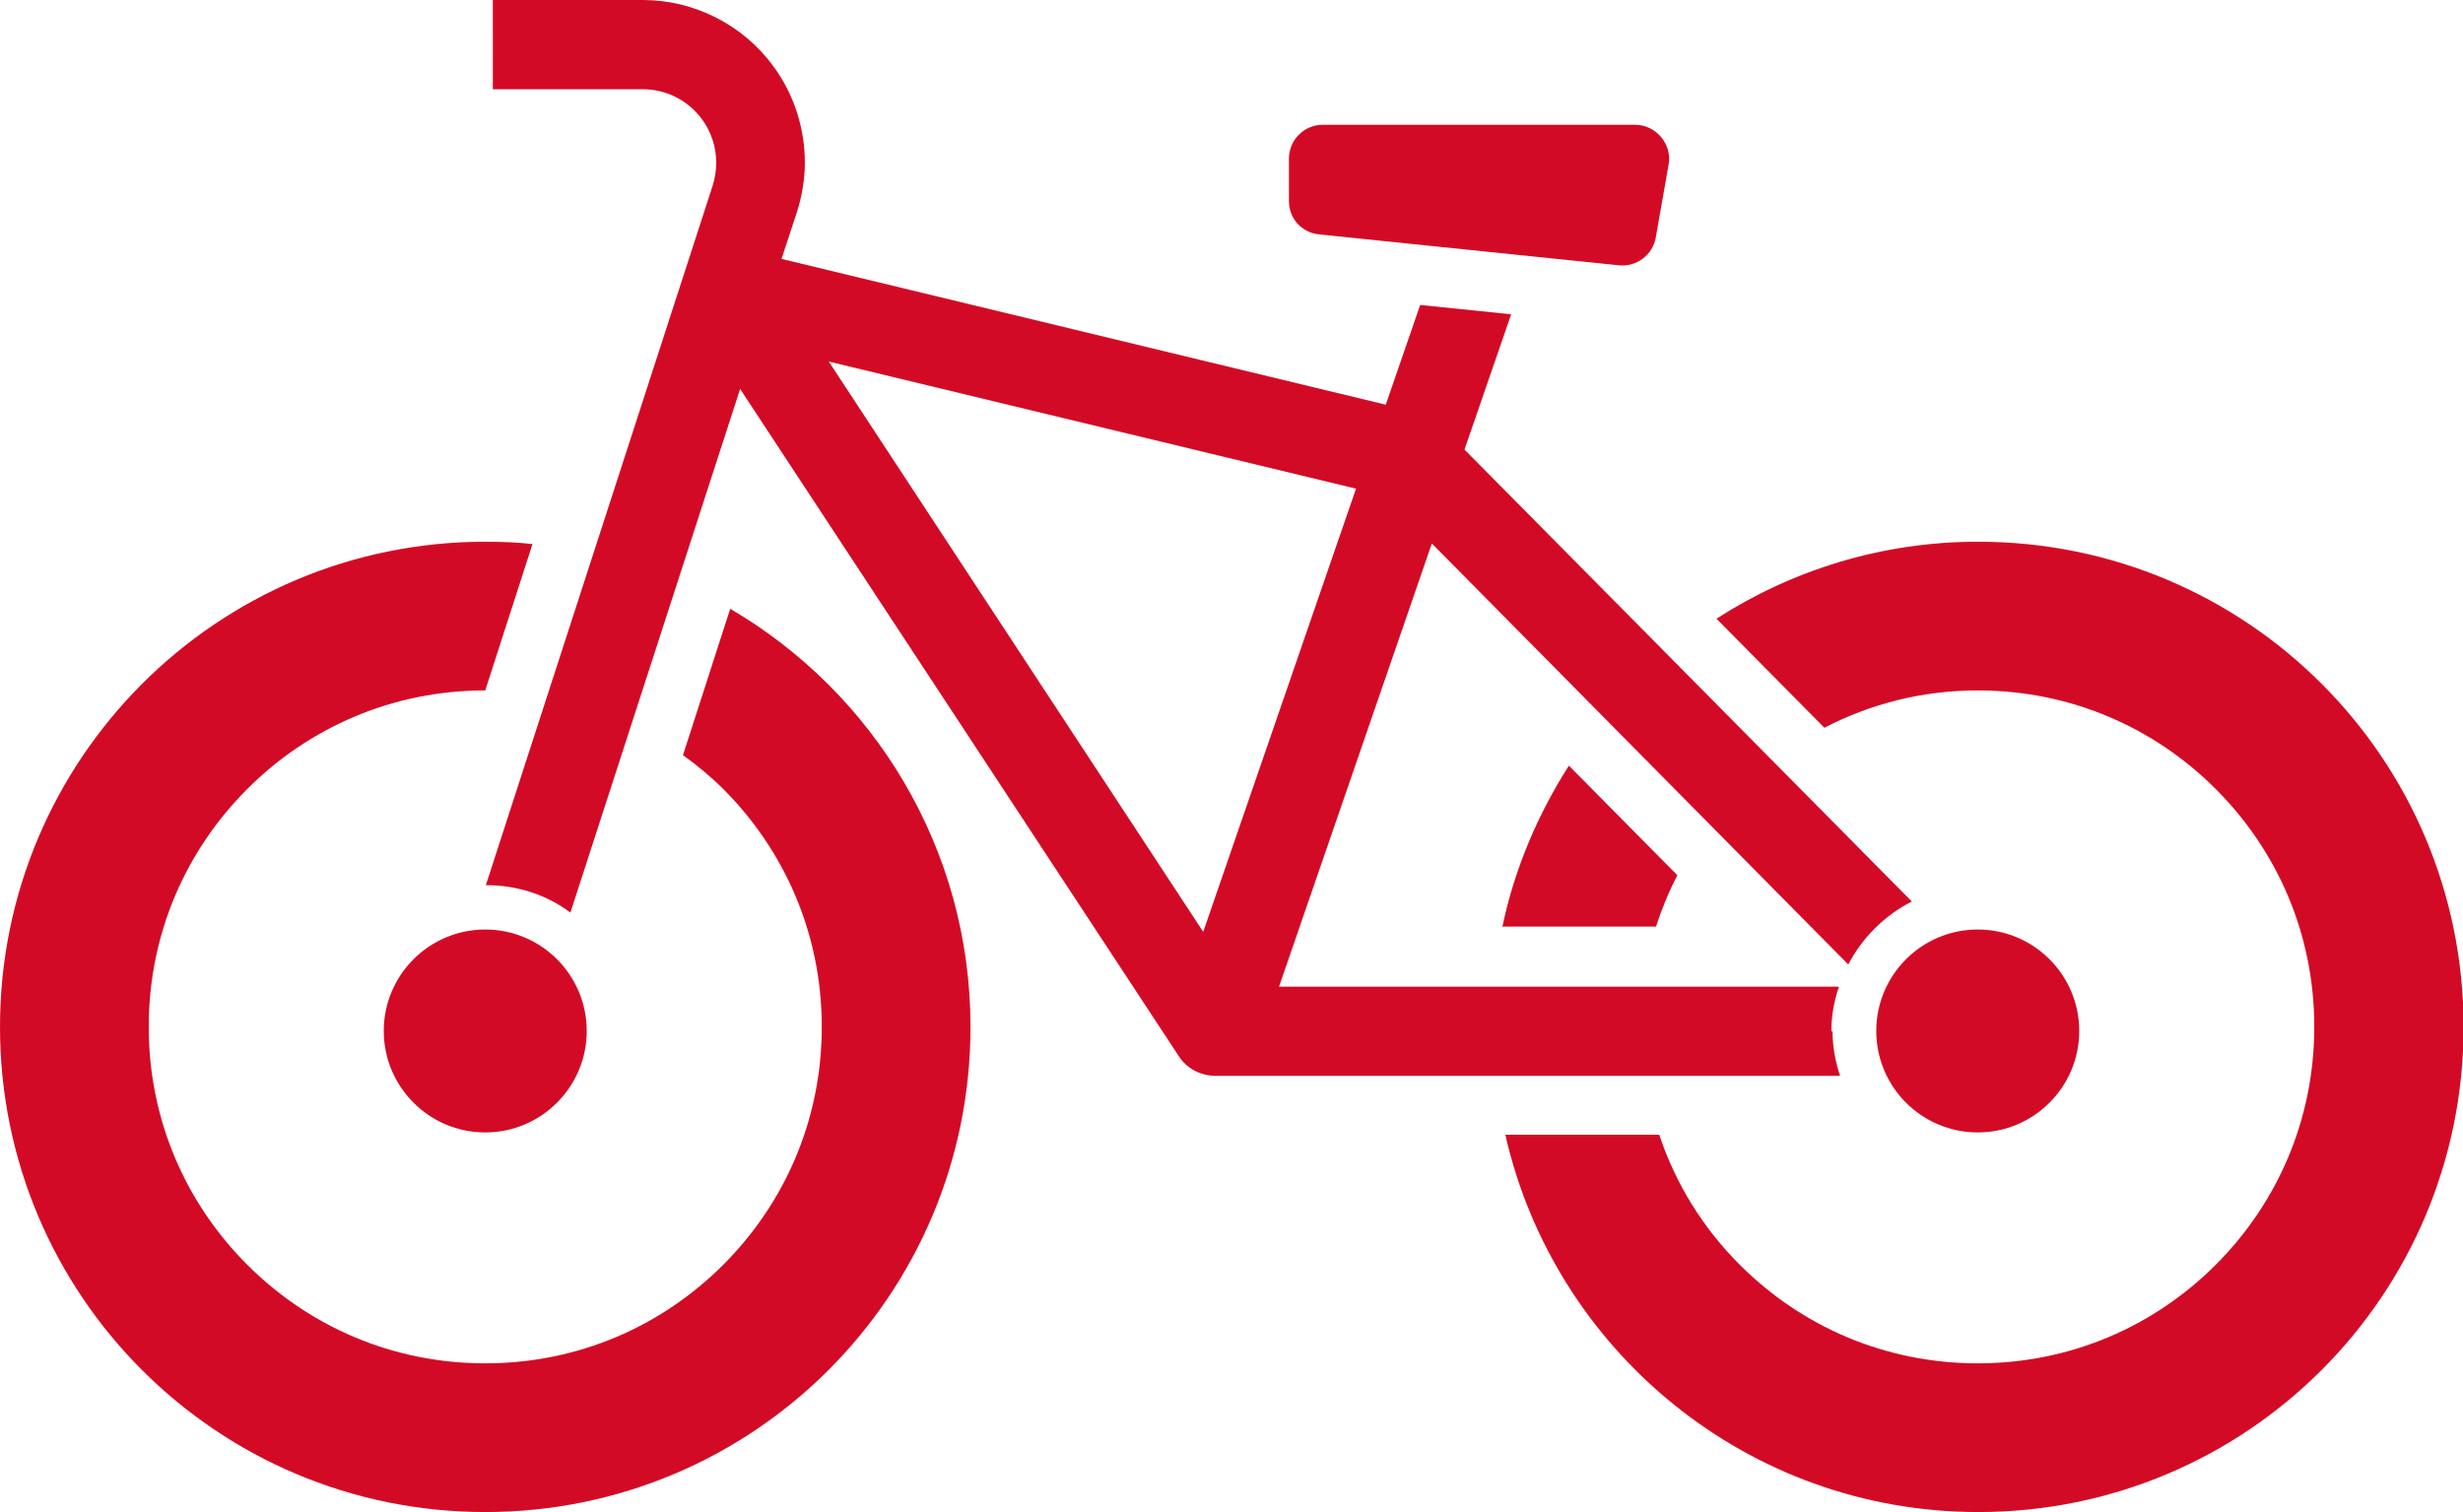
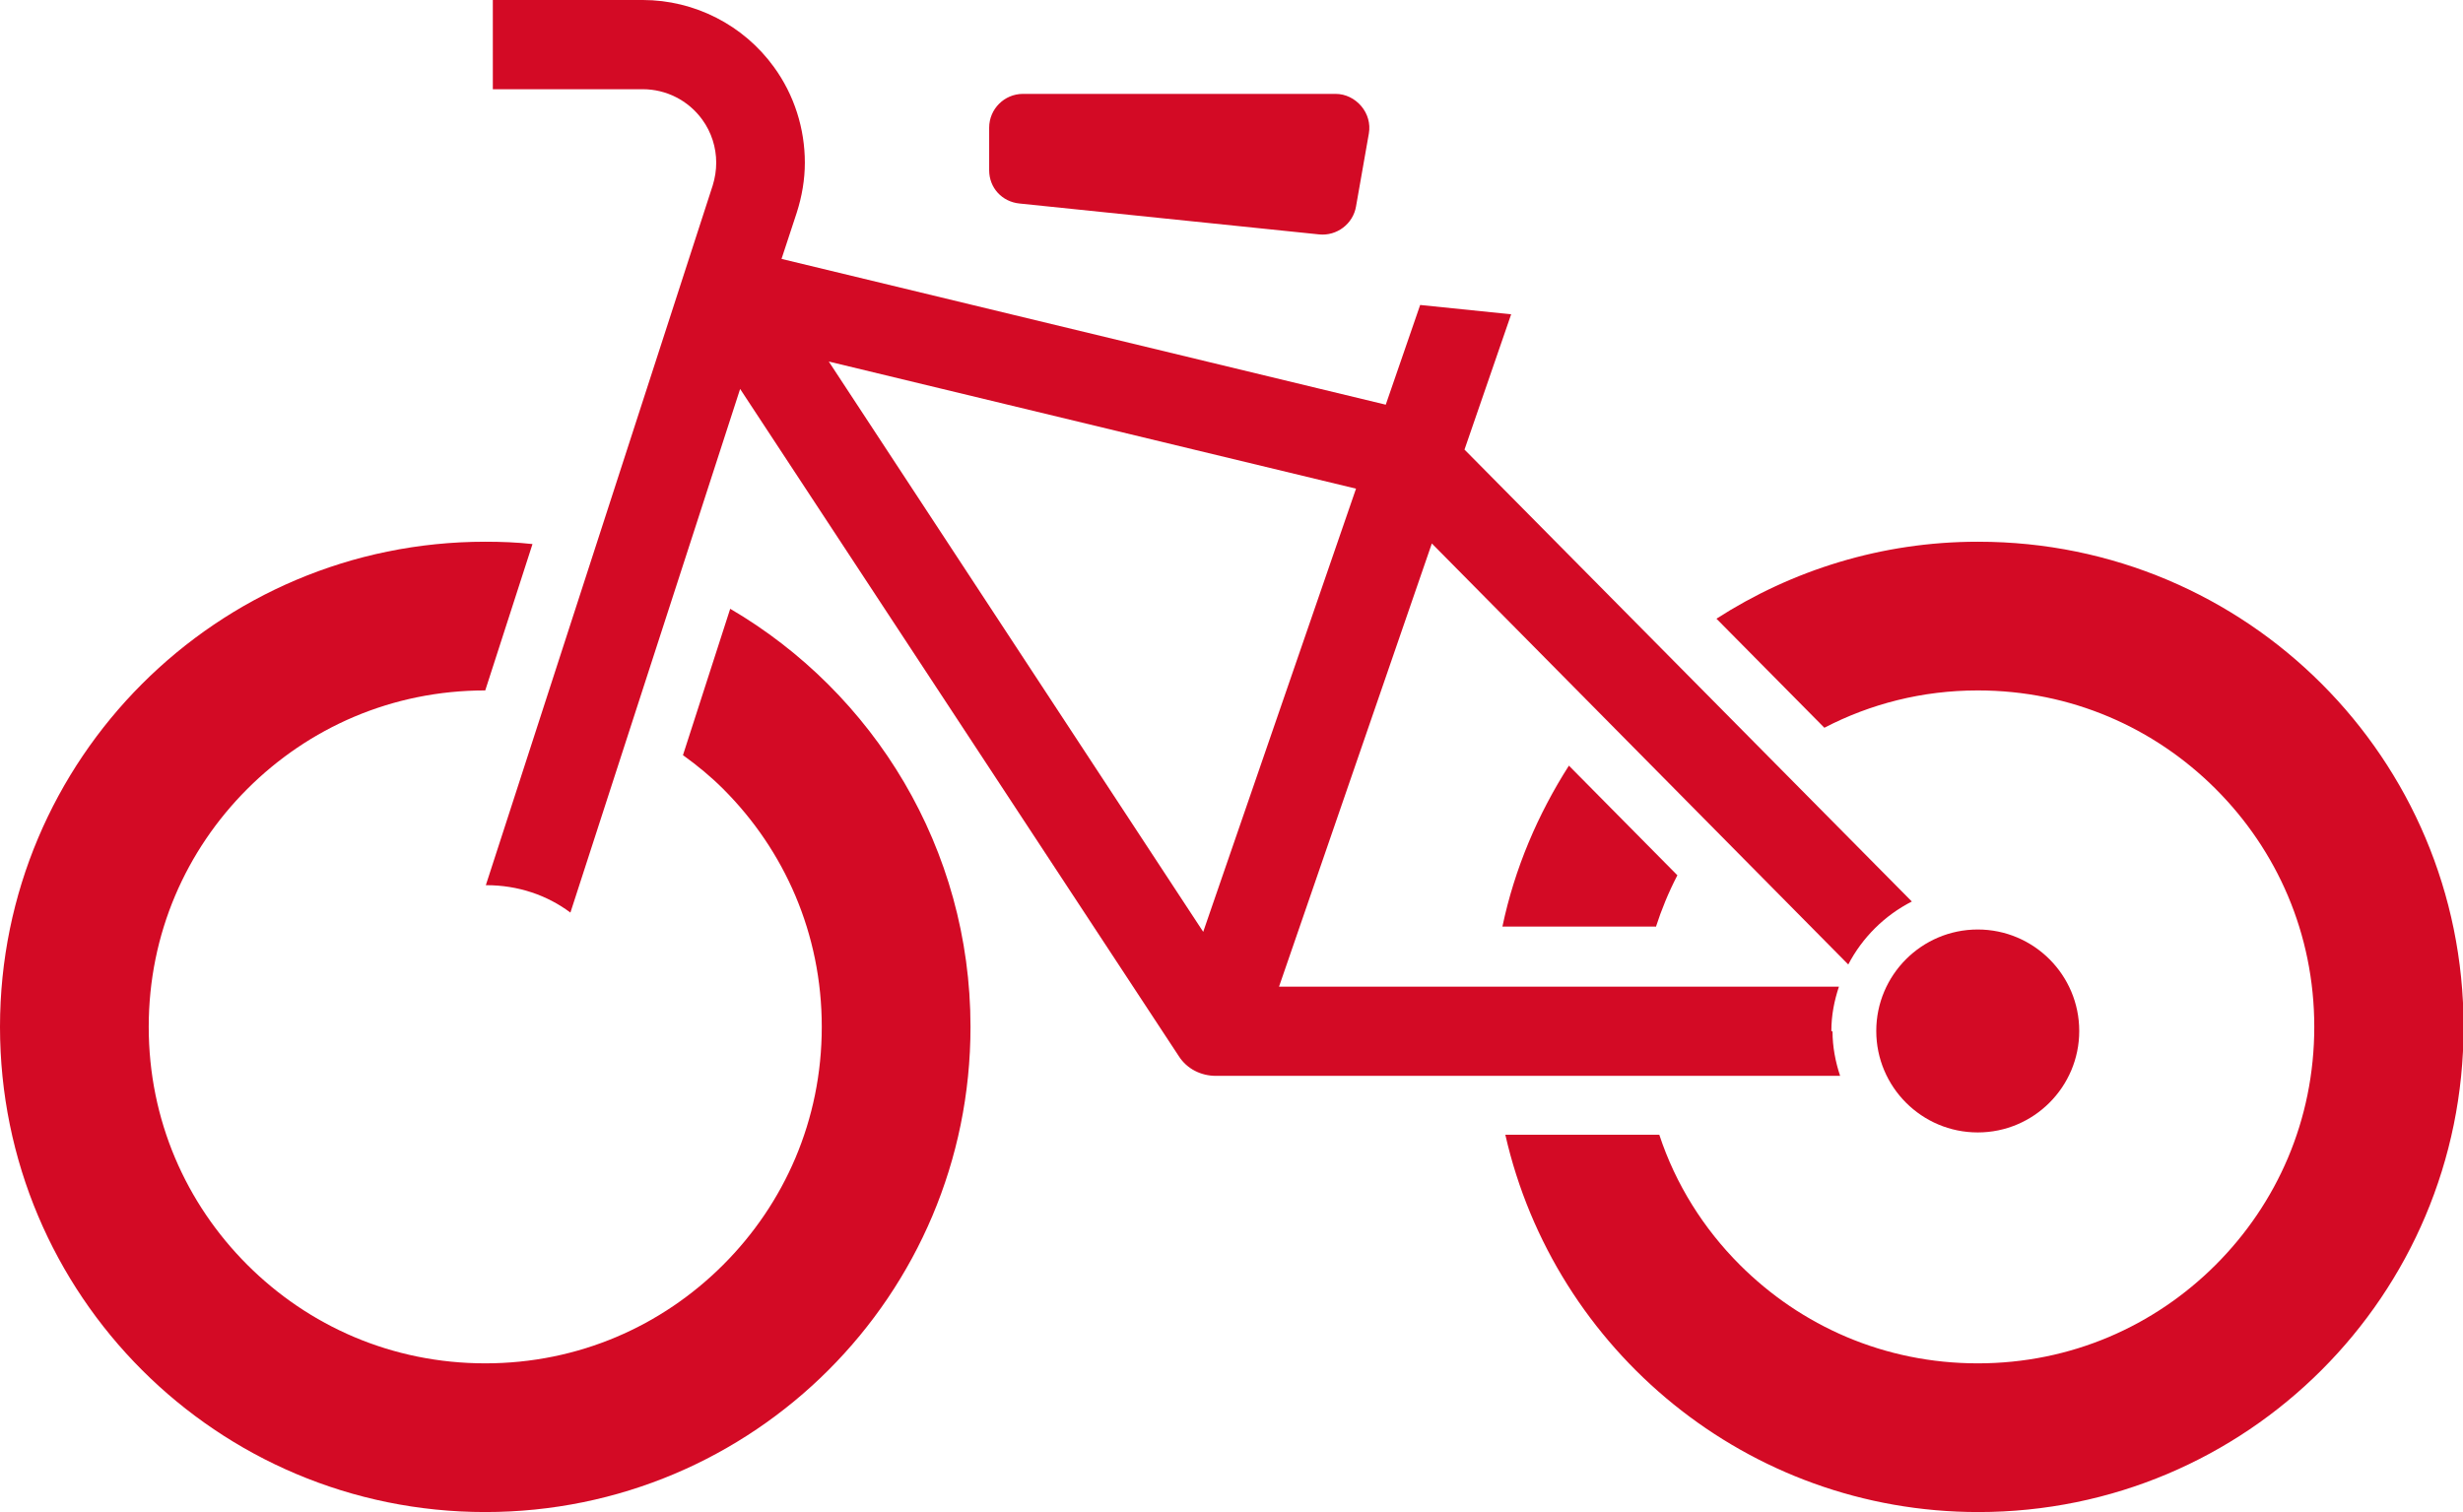
<svg xmlns="http://www.w3.org/2000/svg" id="title-icon-bicycle" viewBox="0 0 42.23 25.93">
  <defs>
    <style>.cls-1{fill:#d30a25;}</style>
  </defs>
  <g id="_内容">
    <g>
-       <path class="cls-1" d="M22.62,4.02l5.14,.53c.3,.03,.58-.18,.63-.48l.22-1.25c.03-.17-.02-.34-.13-.47-.11-.13-.27-.21-.44-.21h-5.36c-.32,0-.58,.26-.58,.58v.73c0,.3,.22,.54,.52,.57Z" />
+       <path class="cls-1" d="M22.62,4.02c.3,.03,.58-.18,.63-.48l.22-1.25c.03-.17-.02-.34-.13-.47-.11-.13-.27-.21-.44-.21h-5.36c-.32,0-.58,.26-.58,.58v.73c0,.3,.22,.54,.52,.57Z" />
      <path class="cls-1" d="M33.91,19.42c.96,0,1.74-.78,1.74-1.74s-.78-1.74-1.74-1.74-1.74,.78-1.74,1.74c0,.96,.78,1.74,1.74,1.74Z" />
-       <path class="cls-1" d="M8.32,19.42c.96,0,1.74-.78,1.74-1.74s-.78-1.74-1.74-1.74-1.74,.78-1.74,1.74,.78,1.74,1.74,1.74Z" />
      <path class="cls-1" d="M12.52,10.44l-.81,2.51c.25,.18,.48,.37,.69,.58,1.05,1.05,1.69,2.48,1.69,4.08,0,1.6-.64,3.03-1.69,4.08-1.05,1.05-2.48,1.69-4.08,1.69-1.6,0-3.03-.64-4.08-1.69-1.05-1.05-1.69-2.48-1.69-4.08,0-1.6,.64-3.03,1.69-4.08,1.05-1.05,2.48-1.69,4.08-1.69l.81-2.51c-.27-.03-.54-.04-.81-.04C3.72,9.29,0,13.02,0,17.61c0,4.6,3.72,8.32,8.32,8.32,4.6,0,8.32-3.72,8.32-8.32,0-3.06-1.66-5.73-4.12-7.17Z" />
      <path class="cls-1" d="M28.39,15.9c.1-.31,.22-.6,.37-.89l-1.86-1.88c-.53,.83-.93,1.76-1.14,2.76h2.63Z" />
      <path class="cls-1" d="M33.91,9.29c-1.65,0-3.19,.49-4.48,1.32l1.85,1.87c.79-.41,1.68-.64,2.63-.64,1.6,0,3.03,.64,4.08,1.69,1.05,1.05,1.69,2.48,1.69,4.08,0,1.6-.64,3.03-1.69,4.08-1.05,1.05-2.48,1.69-4.08,1.69-1.6,0-3.03-.64-4.08-1.69-.62-.62-1.1-1.38-1.38-2.23h-2.64c.84,3.7,4.15,6.47,8.11,6.47,4.6,0,8.32-3.72,8.32-8.32,0-4.6-3.72-8.32-8.32-8.32Z" />
      <path class="cls-1" d="M31.4,17.68c0-.27,.05-.52,.13-.76h-9.6l2.62-7.6,7.14,7.22c.24-.46,.62-.84,1.09-1.08l-7.67-7.75,.8-2.32-1.56-.16-.59,1.71-10.36-2.5,.26-.79c.09-.28,.14-.57,.14-.86,0-.58-.18-1.16-.53-1.64-.52-.72-1.36-1.15-2.25-1.15h-2.57V1.53h2.57c.4,0,.78,.19,1.02,.52,.16,.22,.24,.48,.24,.74,0,.13-.02,.26-.06,.39l-3.89,12s0,0,.01,0c.54,0,1.04,.17,1.44,.47l2.91-8.98,7.52,11.44c.14,.22,.38,.34,.64,.34h10.7c-.08-.24-.13-.5-.13-.76Zm-10.77-1.7L14.21,6.2l9.04,2.18-2.62,7.6Z" />
    </g>
  </g>
</svg>